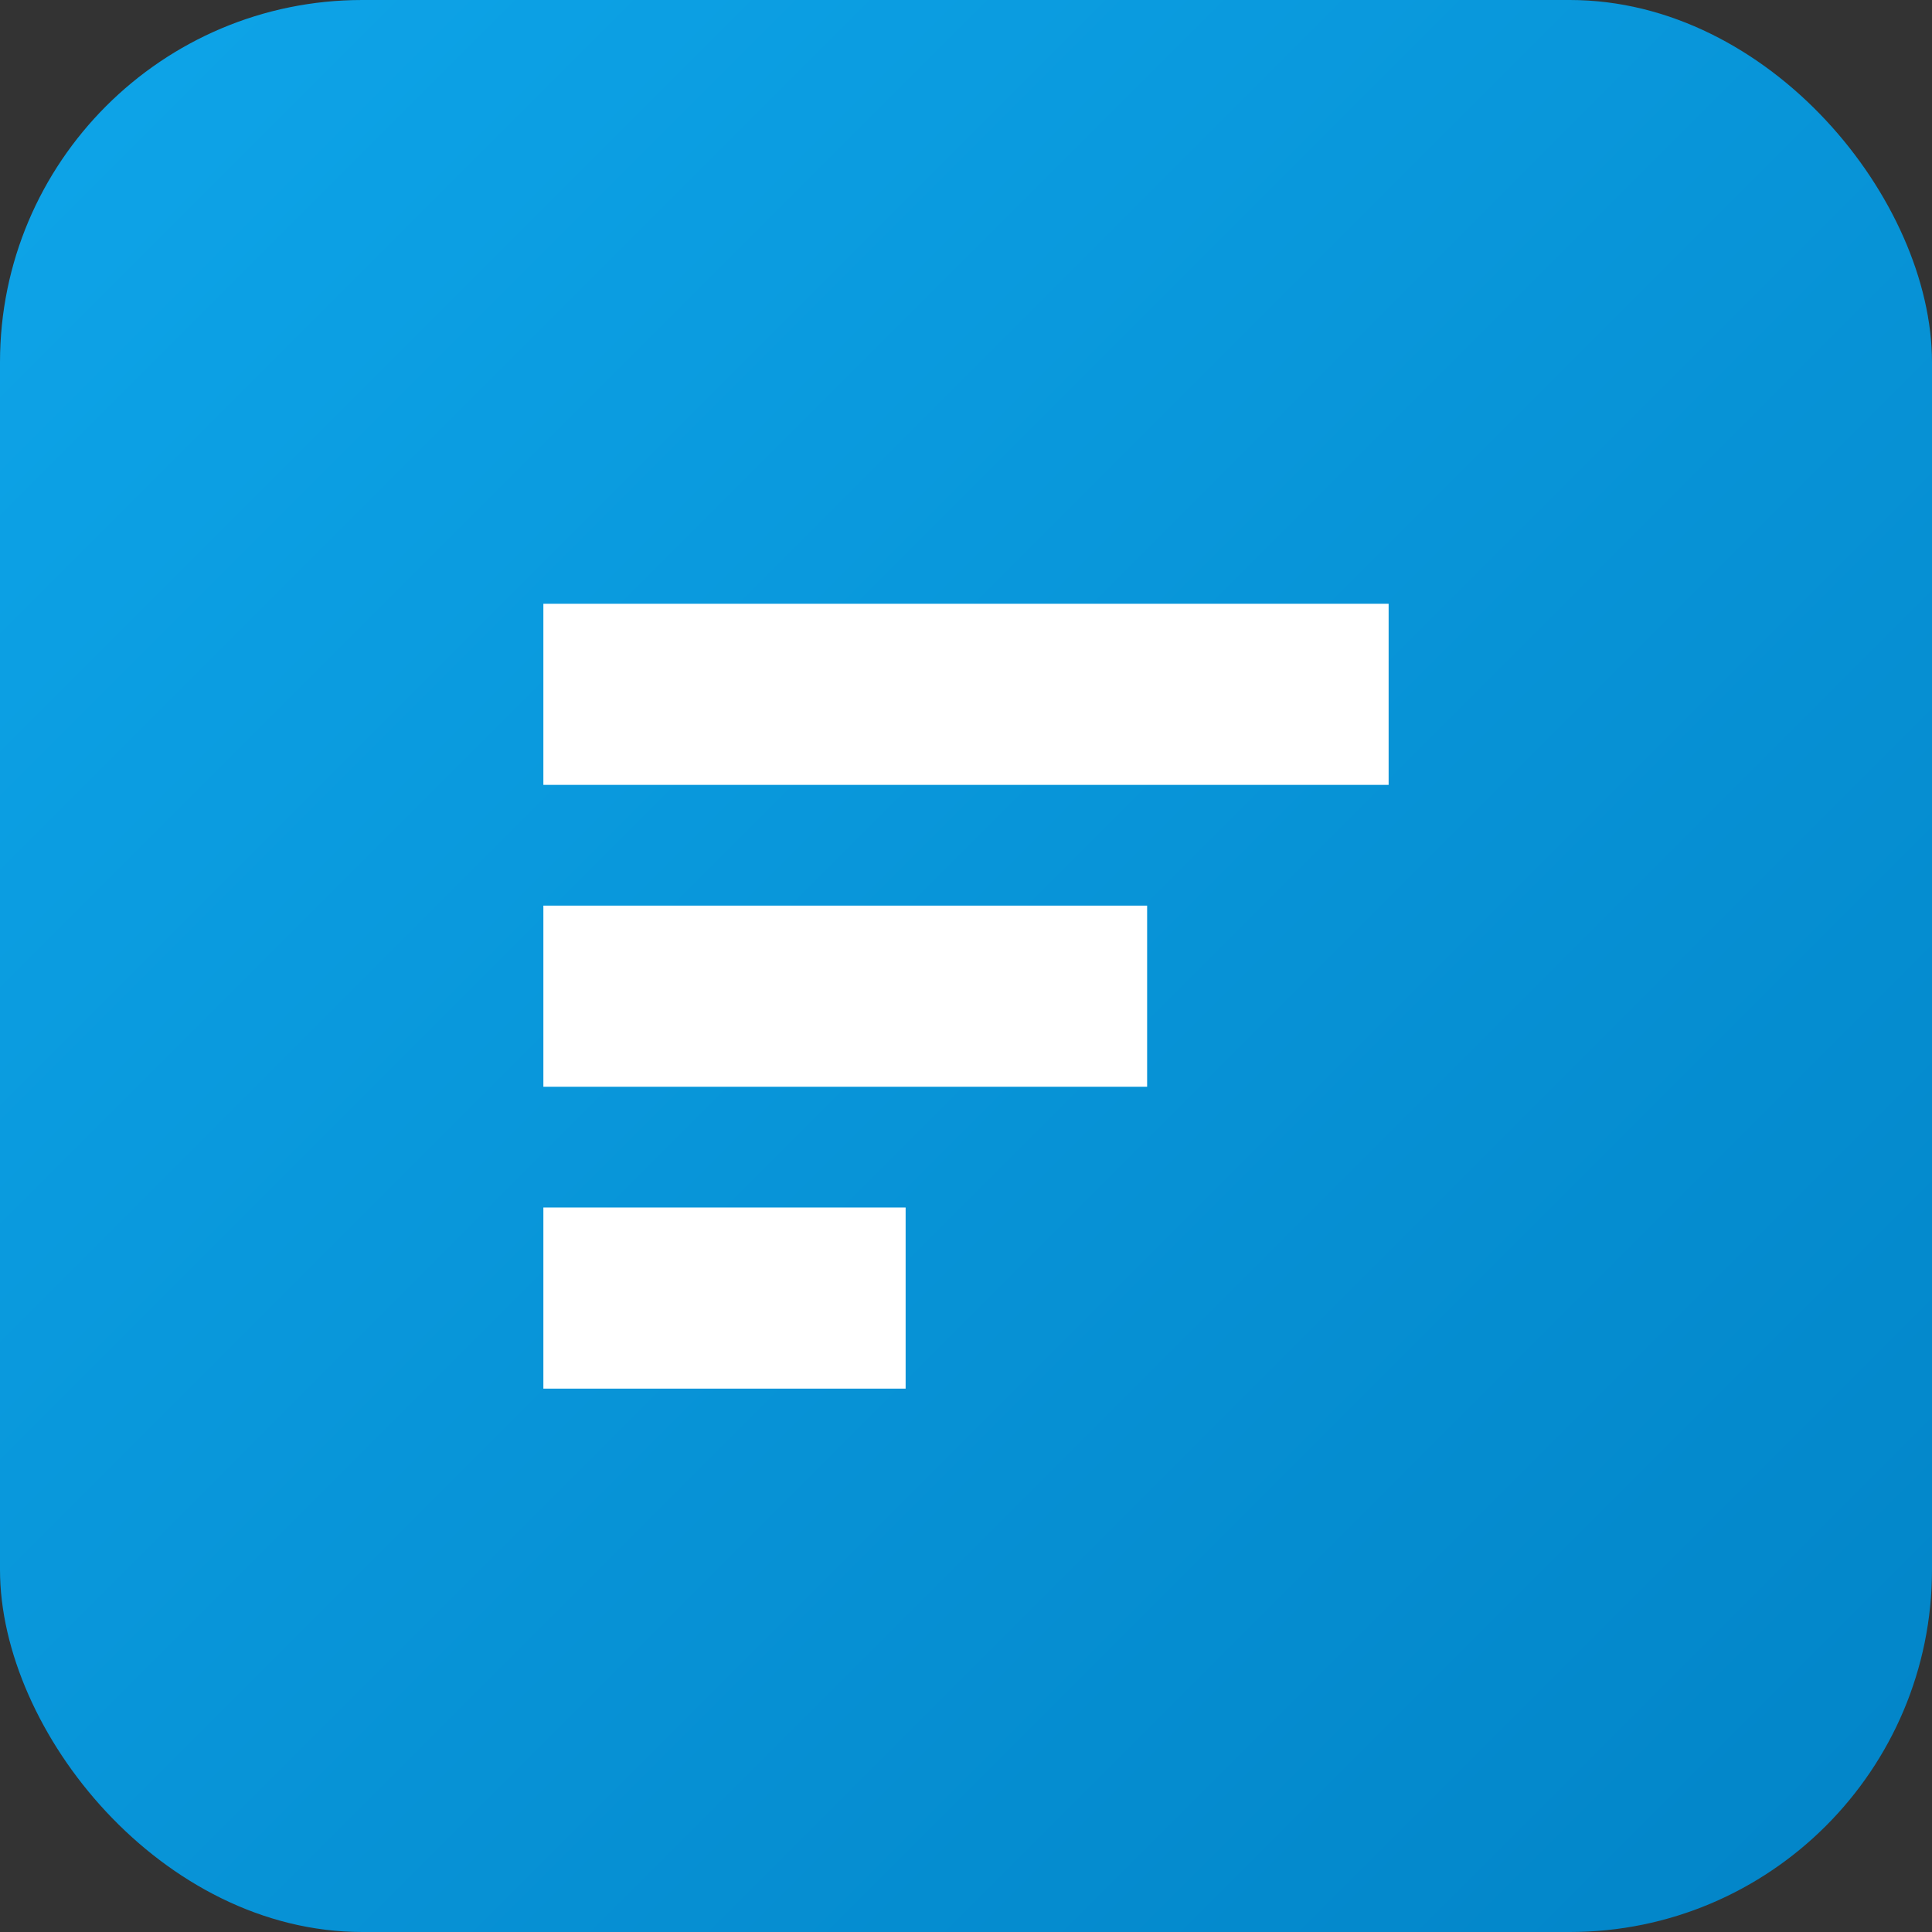
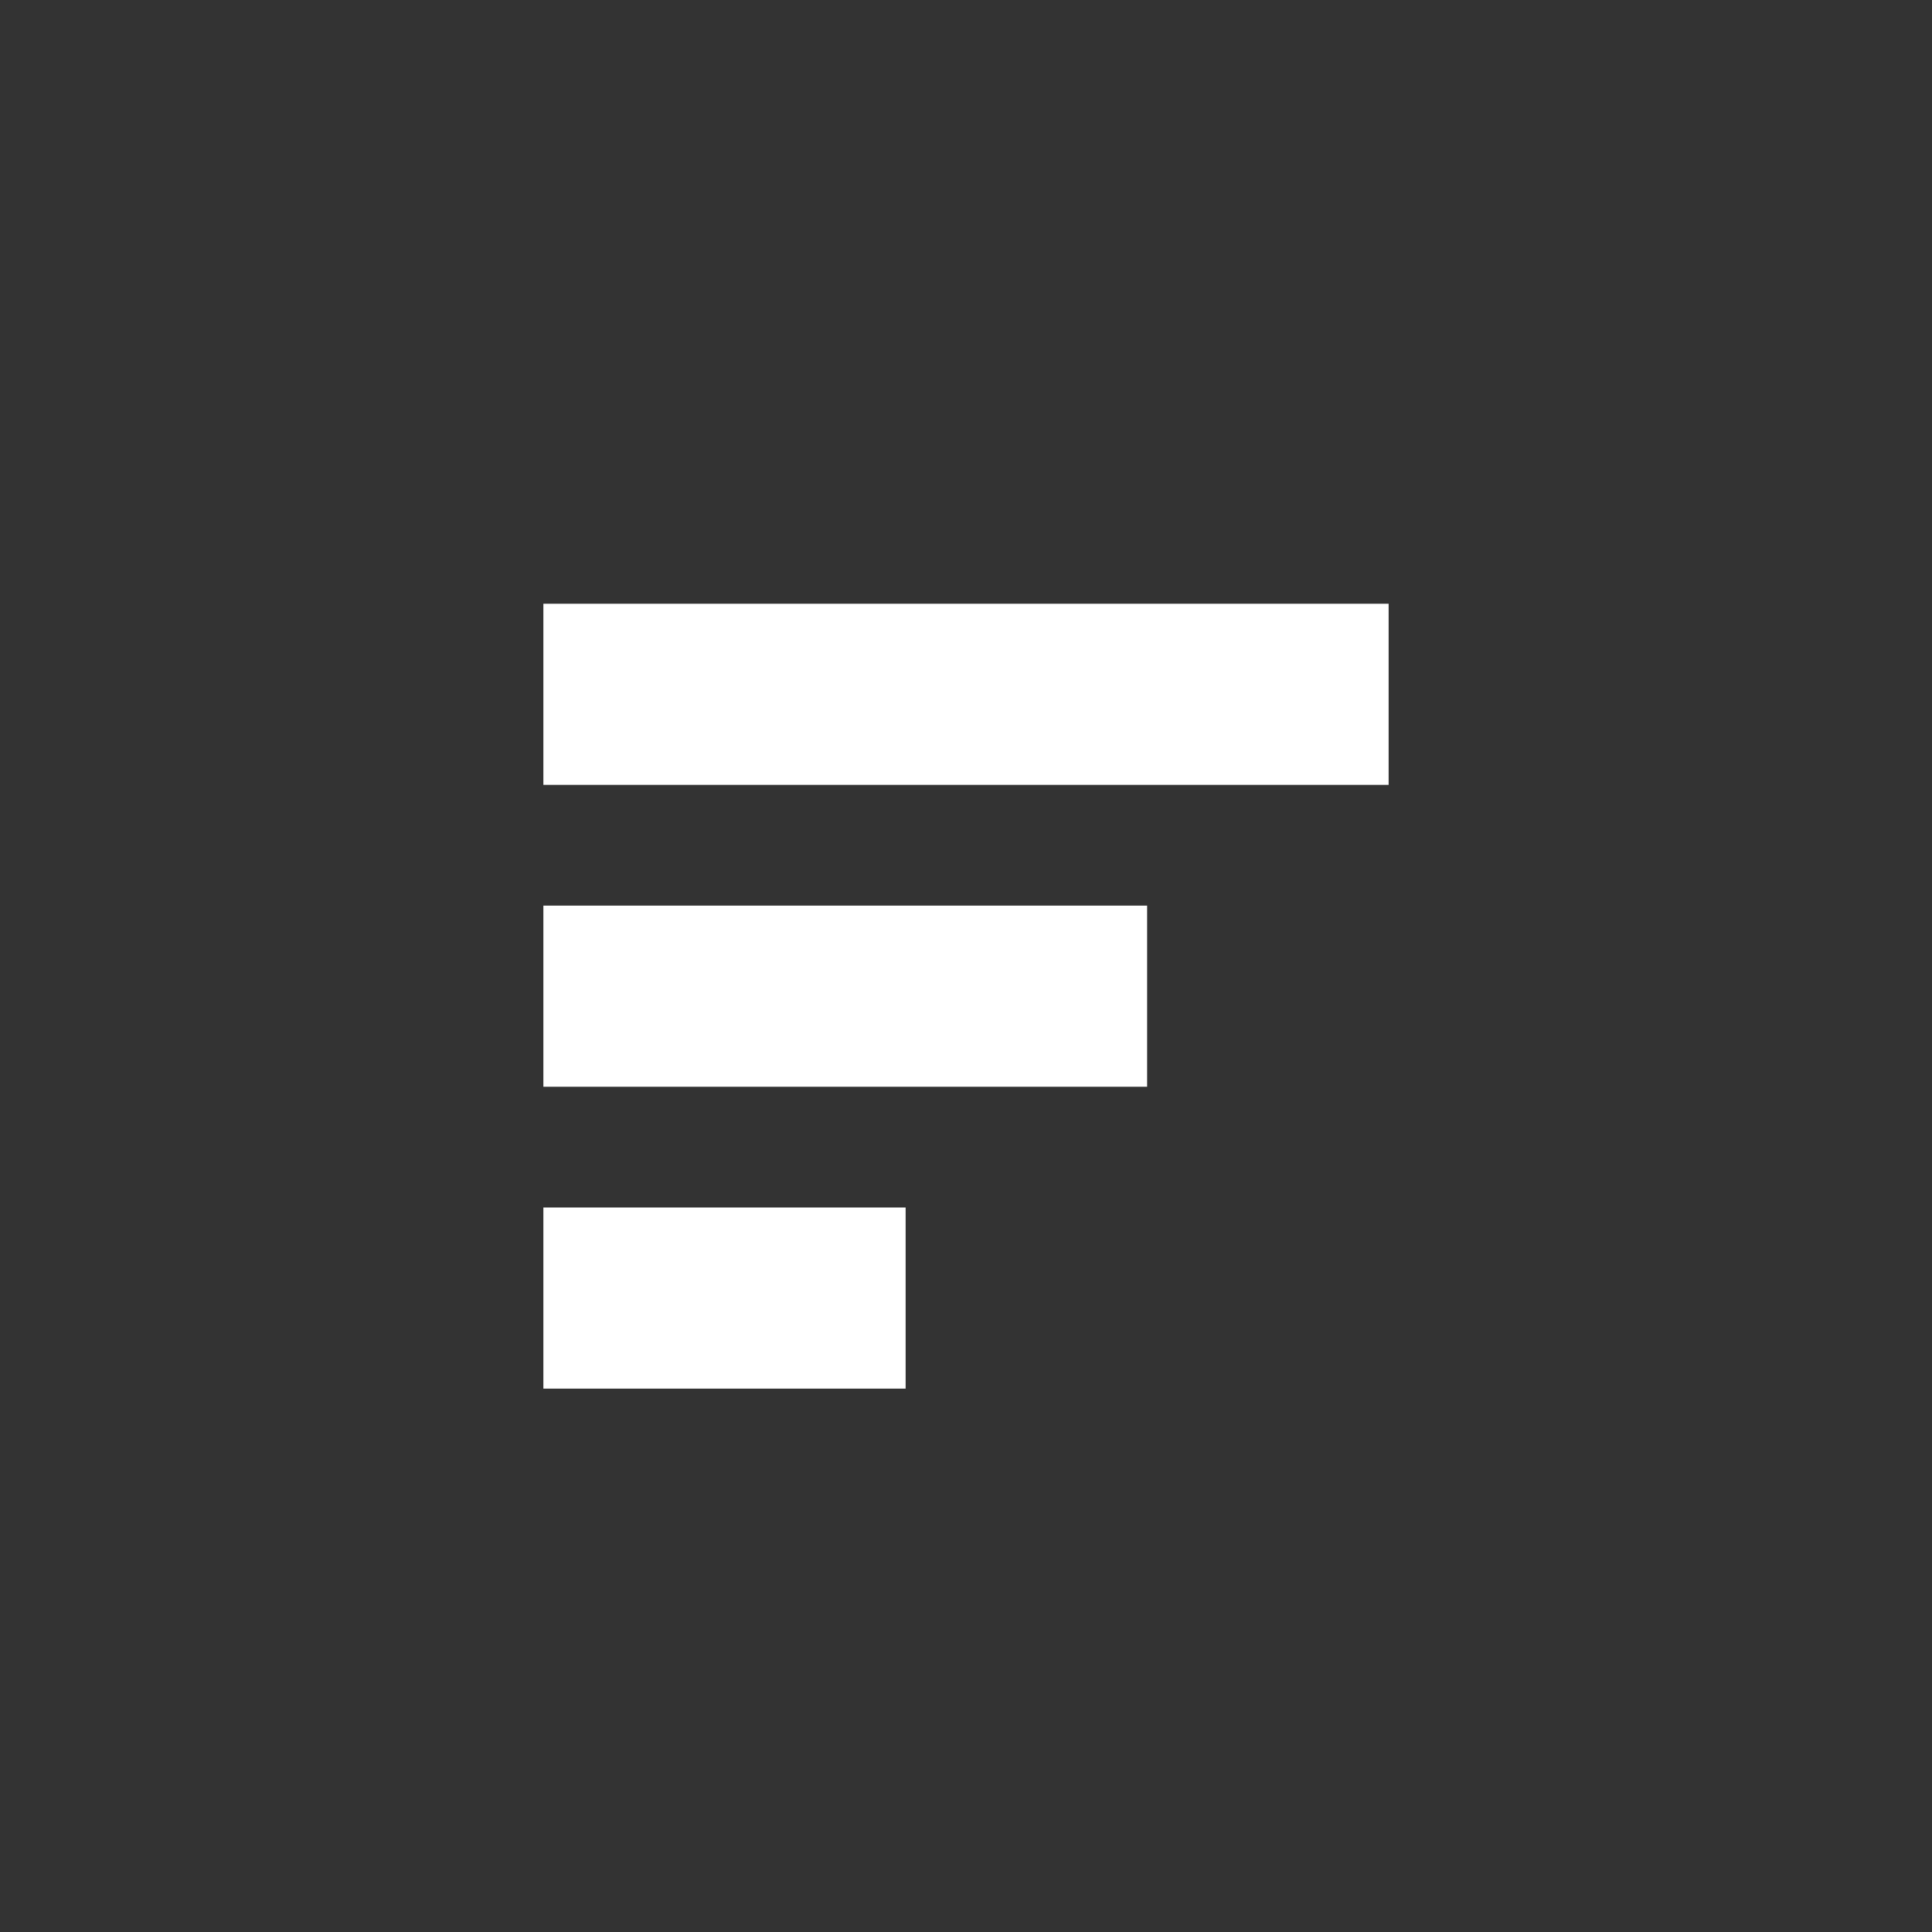
<svg xmlns="http://www.w3.org/2000/svg" viewBox="0 0 64 64">
  <rect x="0" y="0" width="64" height="64" fill="#333333" stroke="none" />
  <defs>
    <linearGradient id="g" x1="0" x2="1" y1="0" y2="1">
      <stop offset="0" stop-color="#0ea5e9" />
      <stop offset="1" stop-color="#0284c7" />
    </linearGradient>
  </defs>
-   <rect width="64" height="64" rx="12" fill="url(#g)" />
  <path d="M18 20h28v6H18zM18 30h20v6H18zM18 40h12v6H18z" fill="#fff" />
</svg>